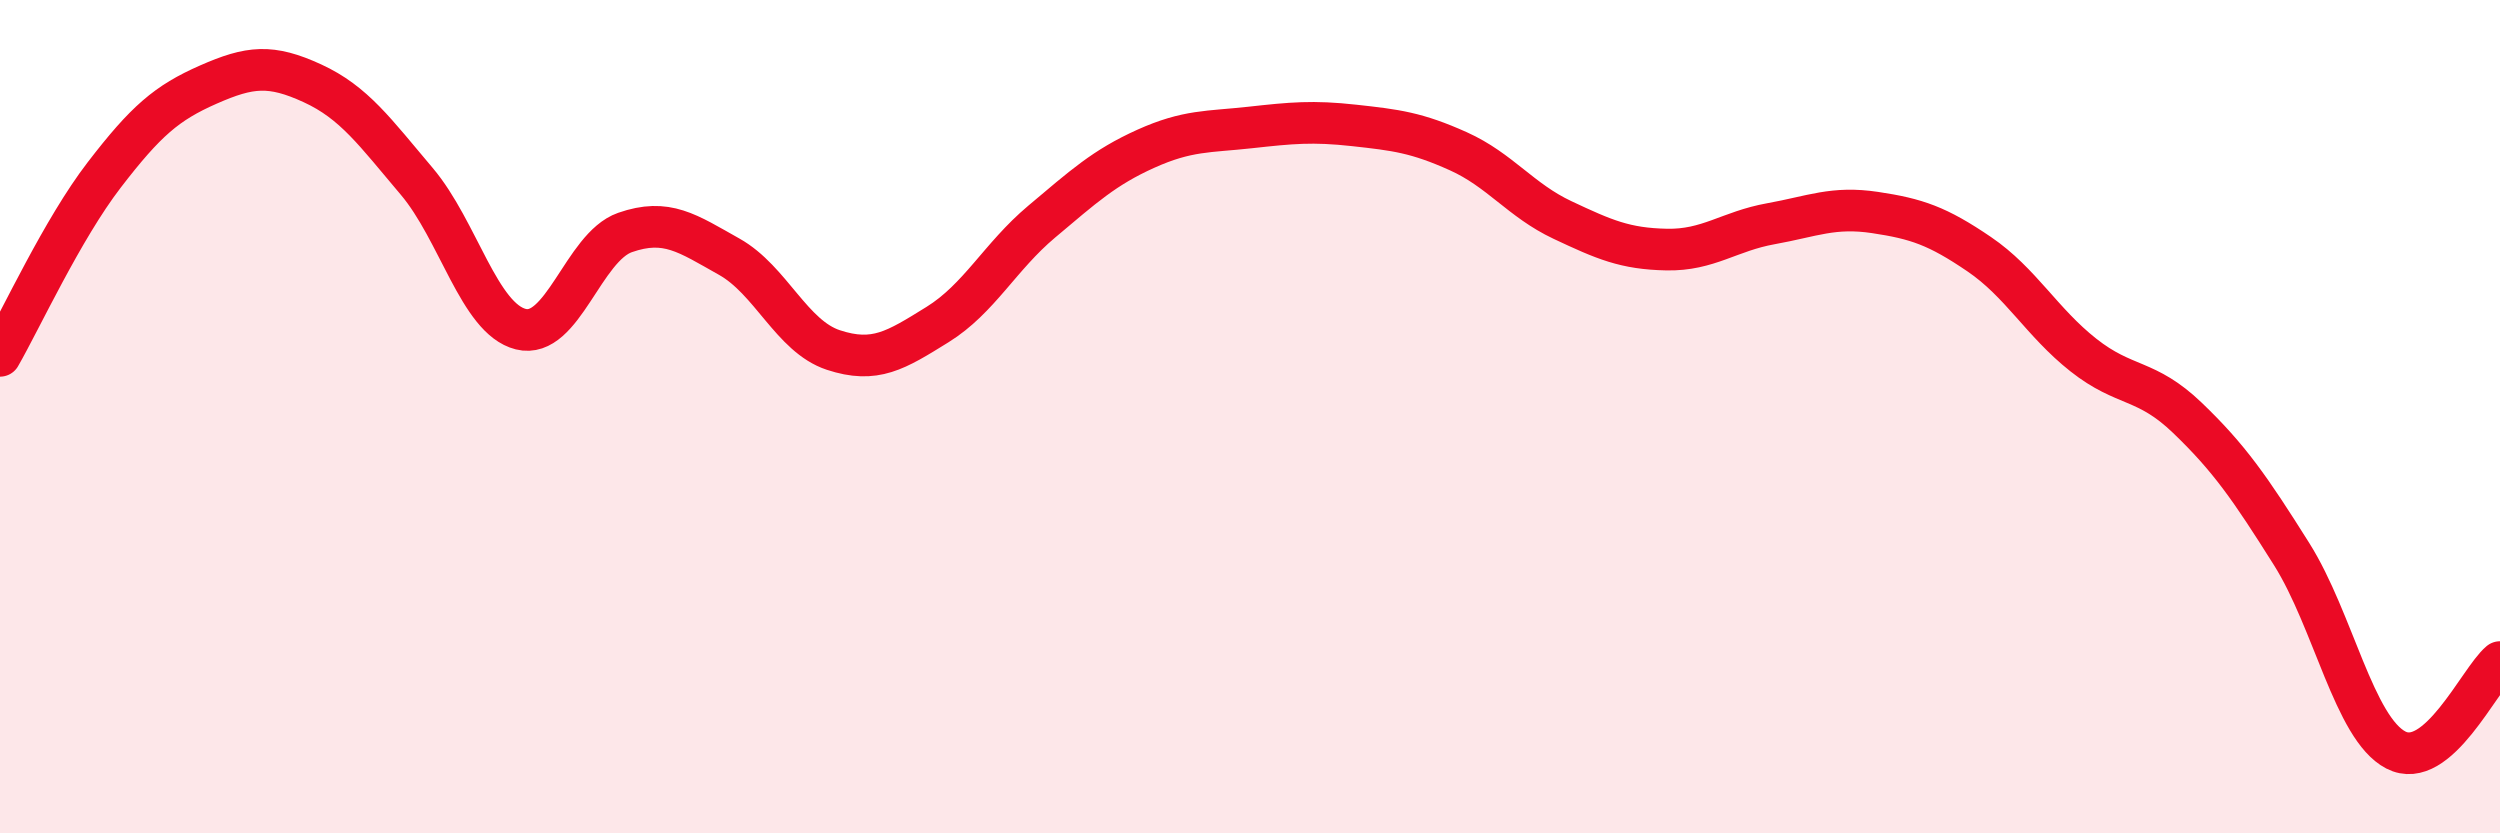
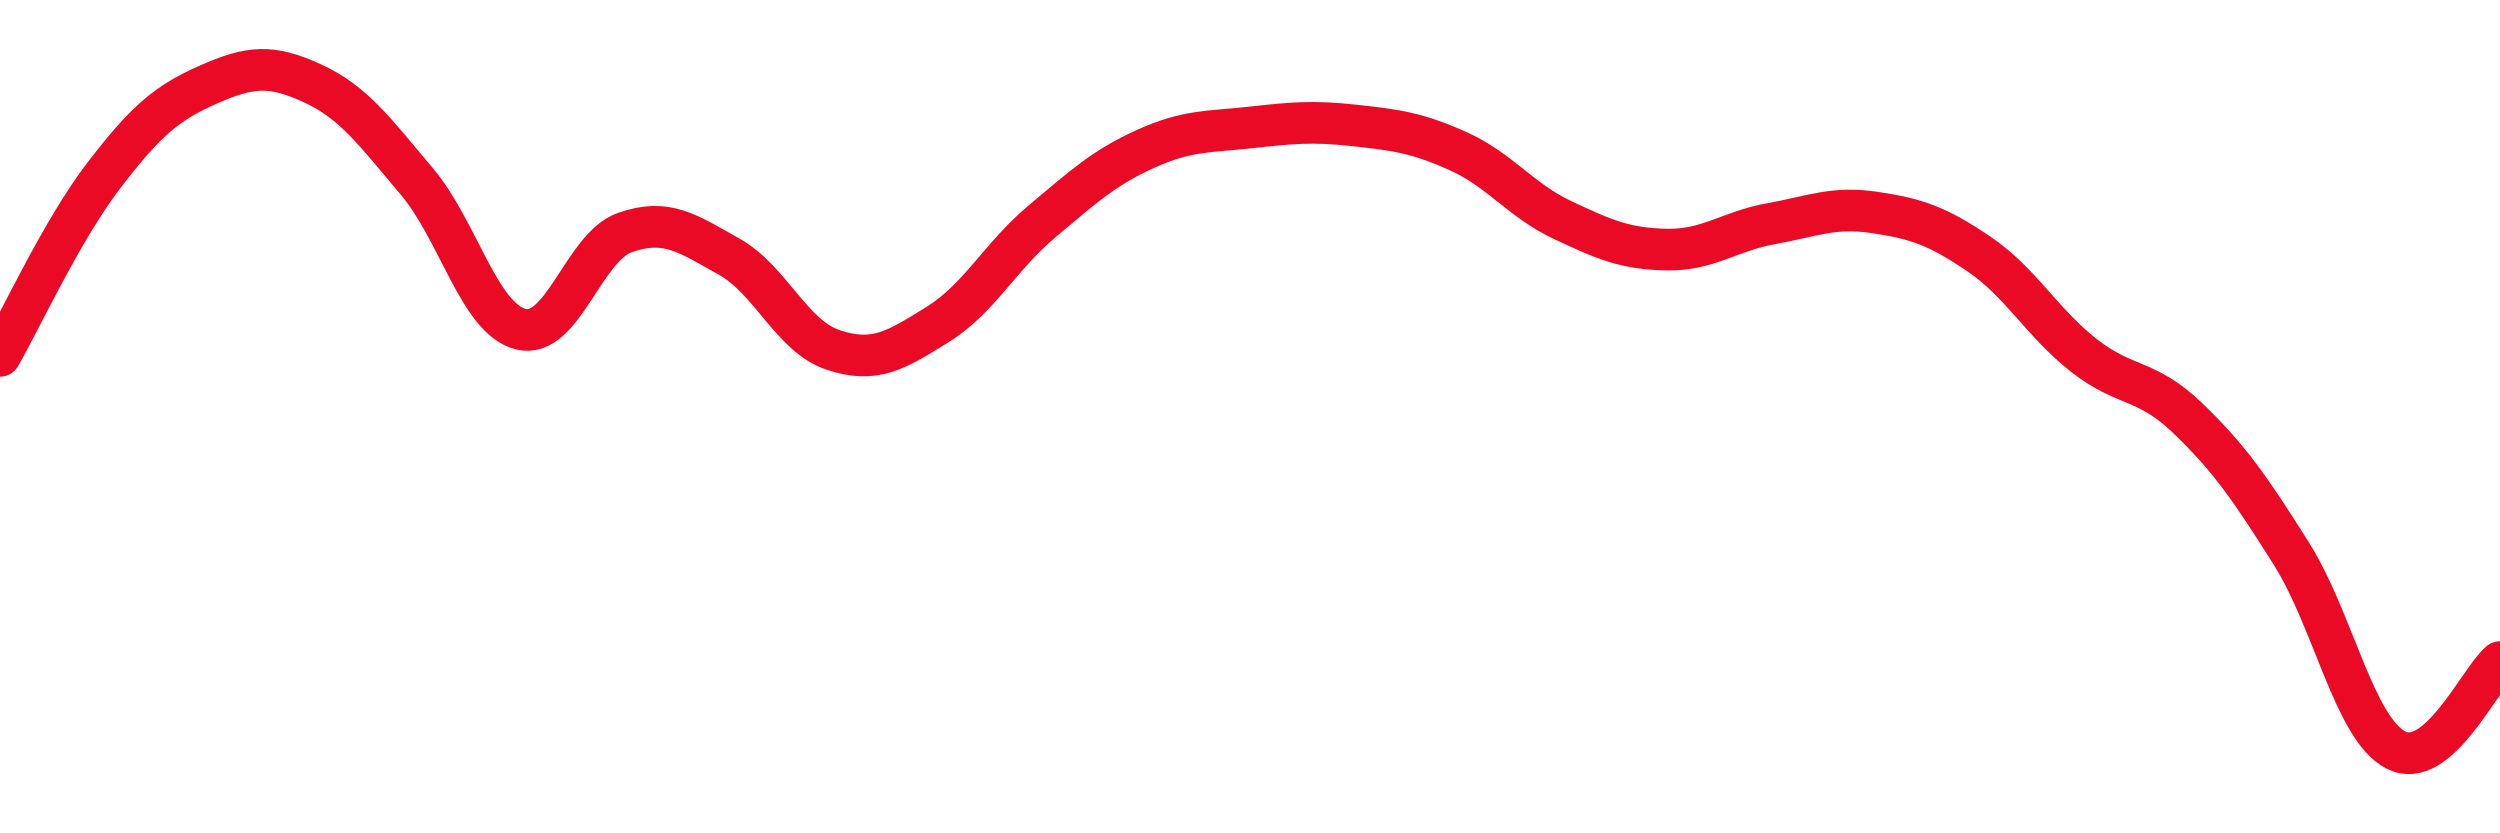
<svg xmlns="http://www.w3.org/2000/svg" width="60" height="20" viewBox="0 0 60 20">
-   <path d="M 0,8.54 C 0.5,7.67 1.5,5.5 2.5,4.2 C 3.5,2.9 4,2.47 5,2.03 C 6,1.59 6.5,1.54 7.5,2 C 8.5,2.46 9,3.17 10,4.35 C 11,5.53 11.5,7.65 12.5,7.9 C 13.5,8.15 14,5.93 15,5.58 C 16,5.23 16.5,5.6 17.5,6.16 C 18.5,6.72 19,8.07 20,8.4 C 21,8.73 21.5,8.41 22.5,7.79 C 23.5,7.17 24,6.16 25,5.32 C 26,4.48 26.5,4.02 27.5,3.57 C 28.5,3.12 29,3.17 30,3.06 C 31,2.95 31.5,2.9 32.5,3.01 C 33.5,3.12 34,3.18 35,3.63 C 36,4.08 36.5,4.81 37.5,5.28 C 38.5,5.75 39,5.97 40,5.99 C 41,6.01 41.5,5.55 42.5,5.37 C 43.5,5.19 44,4.95 45,5.1 C 46,5.25 46.5,5.42 47.5,6.1 C 48.5,6.78 49,7.73 50,8.52 C 51,9.31 51.5,9.07 52.5,10.03 C 53.5,10.99 54,11.71 55,13.3 C 56,14.89 56.5,17.48 57.5,18 C 58.5,18.52 59.5,16.31 60,15.89L60 20L0 20Z" fill="#EB0A25" opacity="0.1" stroke-linecap="round" stroke-linejoin="round" />
  <path d="M 0,8.54 C 0.5,7.67 1.5,5.5 2.5,4.2 C 3.5,2.9 4,2.47 5,2.03 C 6,1.59 6.5,1.54 7.5,2 C 8.5,2.46 9,3.17 10,4.35 C 11,5.53 11.5,7.65 12.5,7.9 C 13.5,8.15 14,5.93 15,5.58 C 16,5.23 16.5,5.6 17.5,6.16 C 18.5,6.72 19,8.07 20,8.4 C 21,8.73 21.5,8.41 22.5,7.79 C 23.5,7.17 24,6.16 25,5.32 C 26,4.48 26.5,4.02 27.5,3.57 C 28.5,3.12 29,3.17 30,3.06 C 31,2.95 31.5,2.9 32.5,3.01 C 33.5,3.12 34,3.18 35,3.63 C 36,4.08 36.5,4.81 37.5,5.28 C 38.5,5.75 39,5.97 40,5.99 C 41,6.01 41.5,5.55 42.5,5.37 C 43.5,5.19 44,4.95 45,5.1 C 46,5.25 46.5,5.42 47.5,6.1 C 48.5,6.78 49,7.73 50,8.52 C 51,9.31 51.5,9.07 52.5,10.03 C 53.5,10.99 54,11.71 55,13.3 C 56,14.89 56.5,17.48 57.5,18 C 58.5,18.52 59.5,16.31 60,15.89" stroke="#EB0A25" stroke-width="1" fill="none" stroke-linecap="round" stroke-linejoin="round" />
</svg>